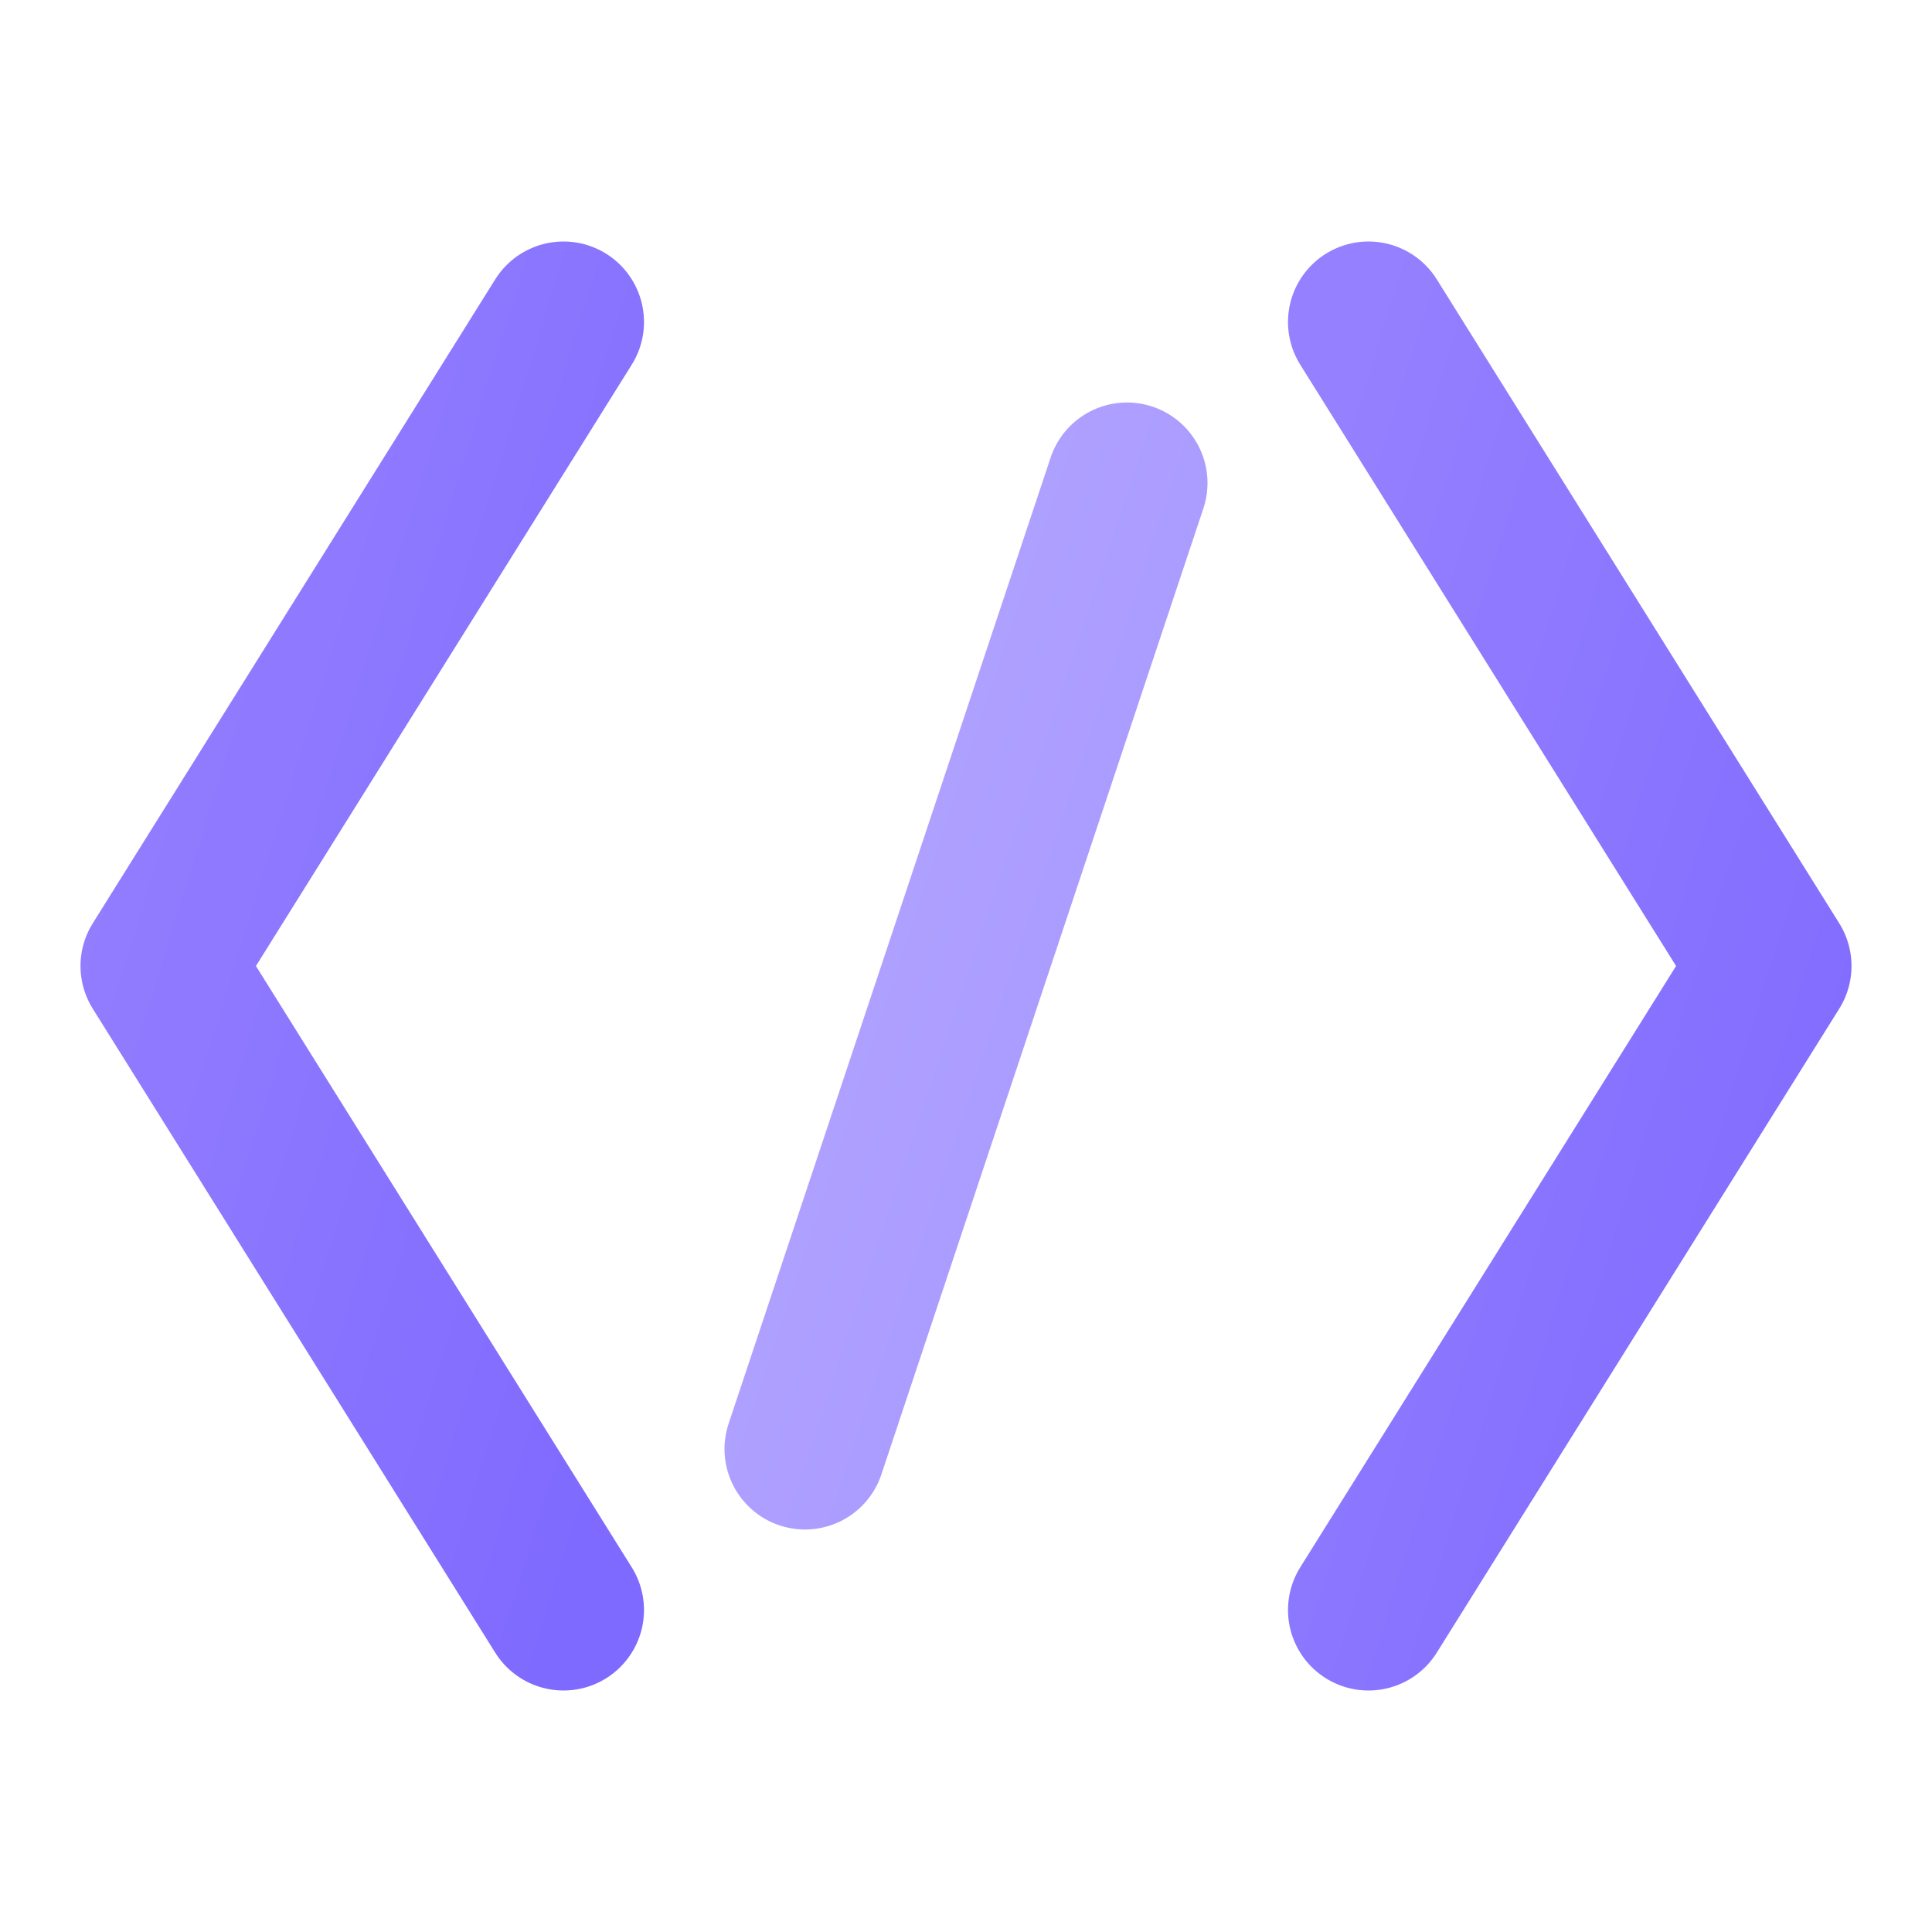
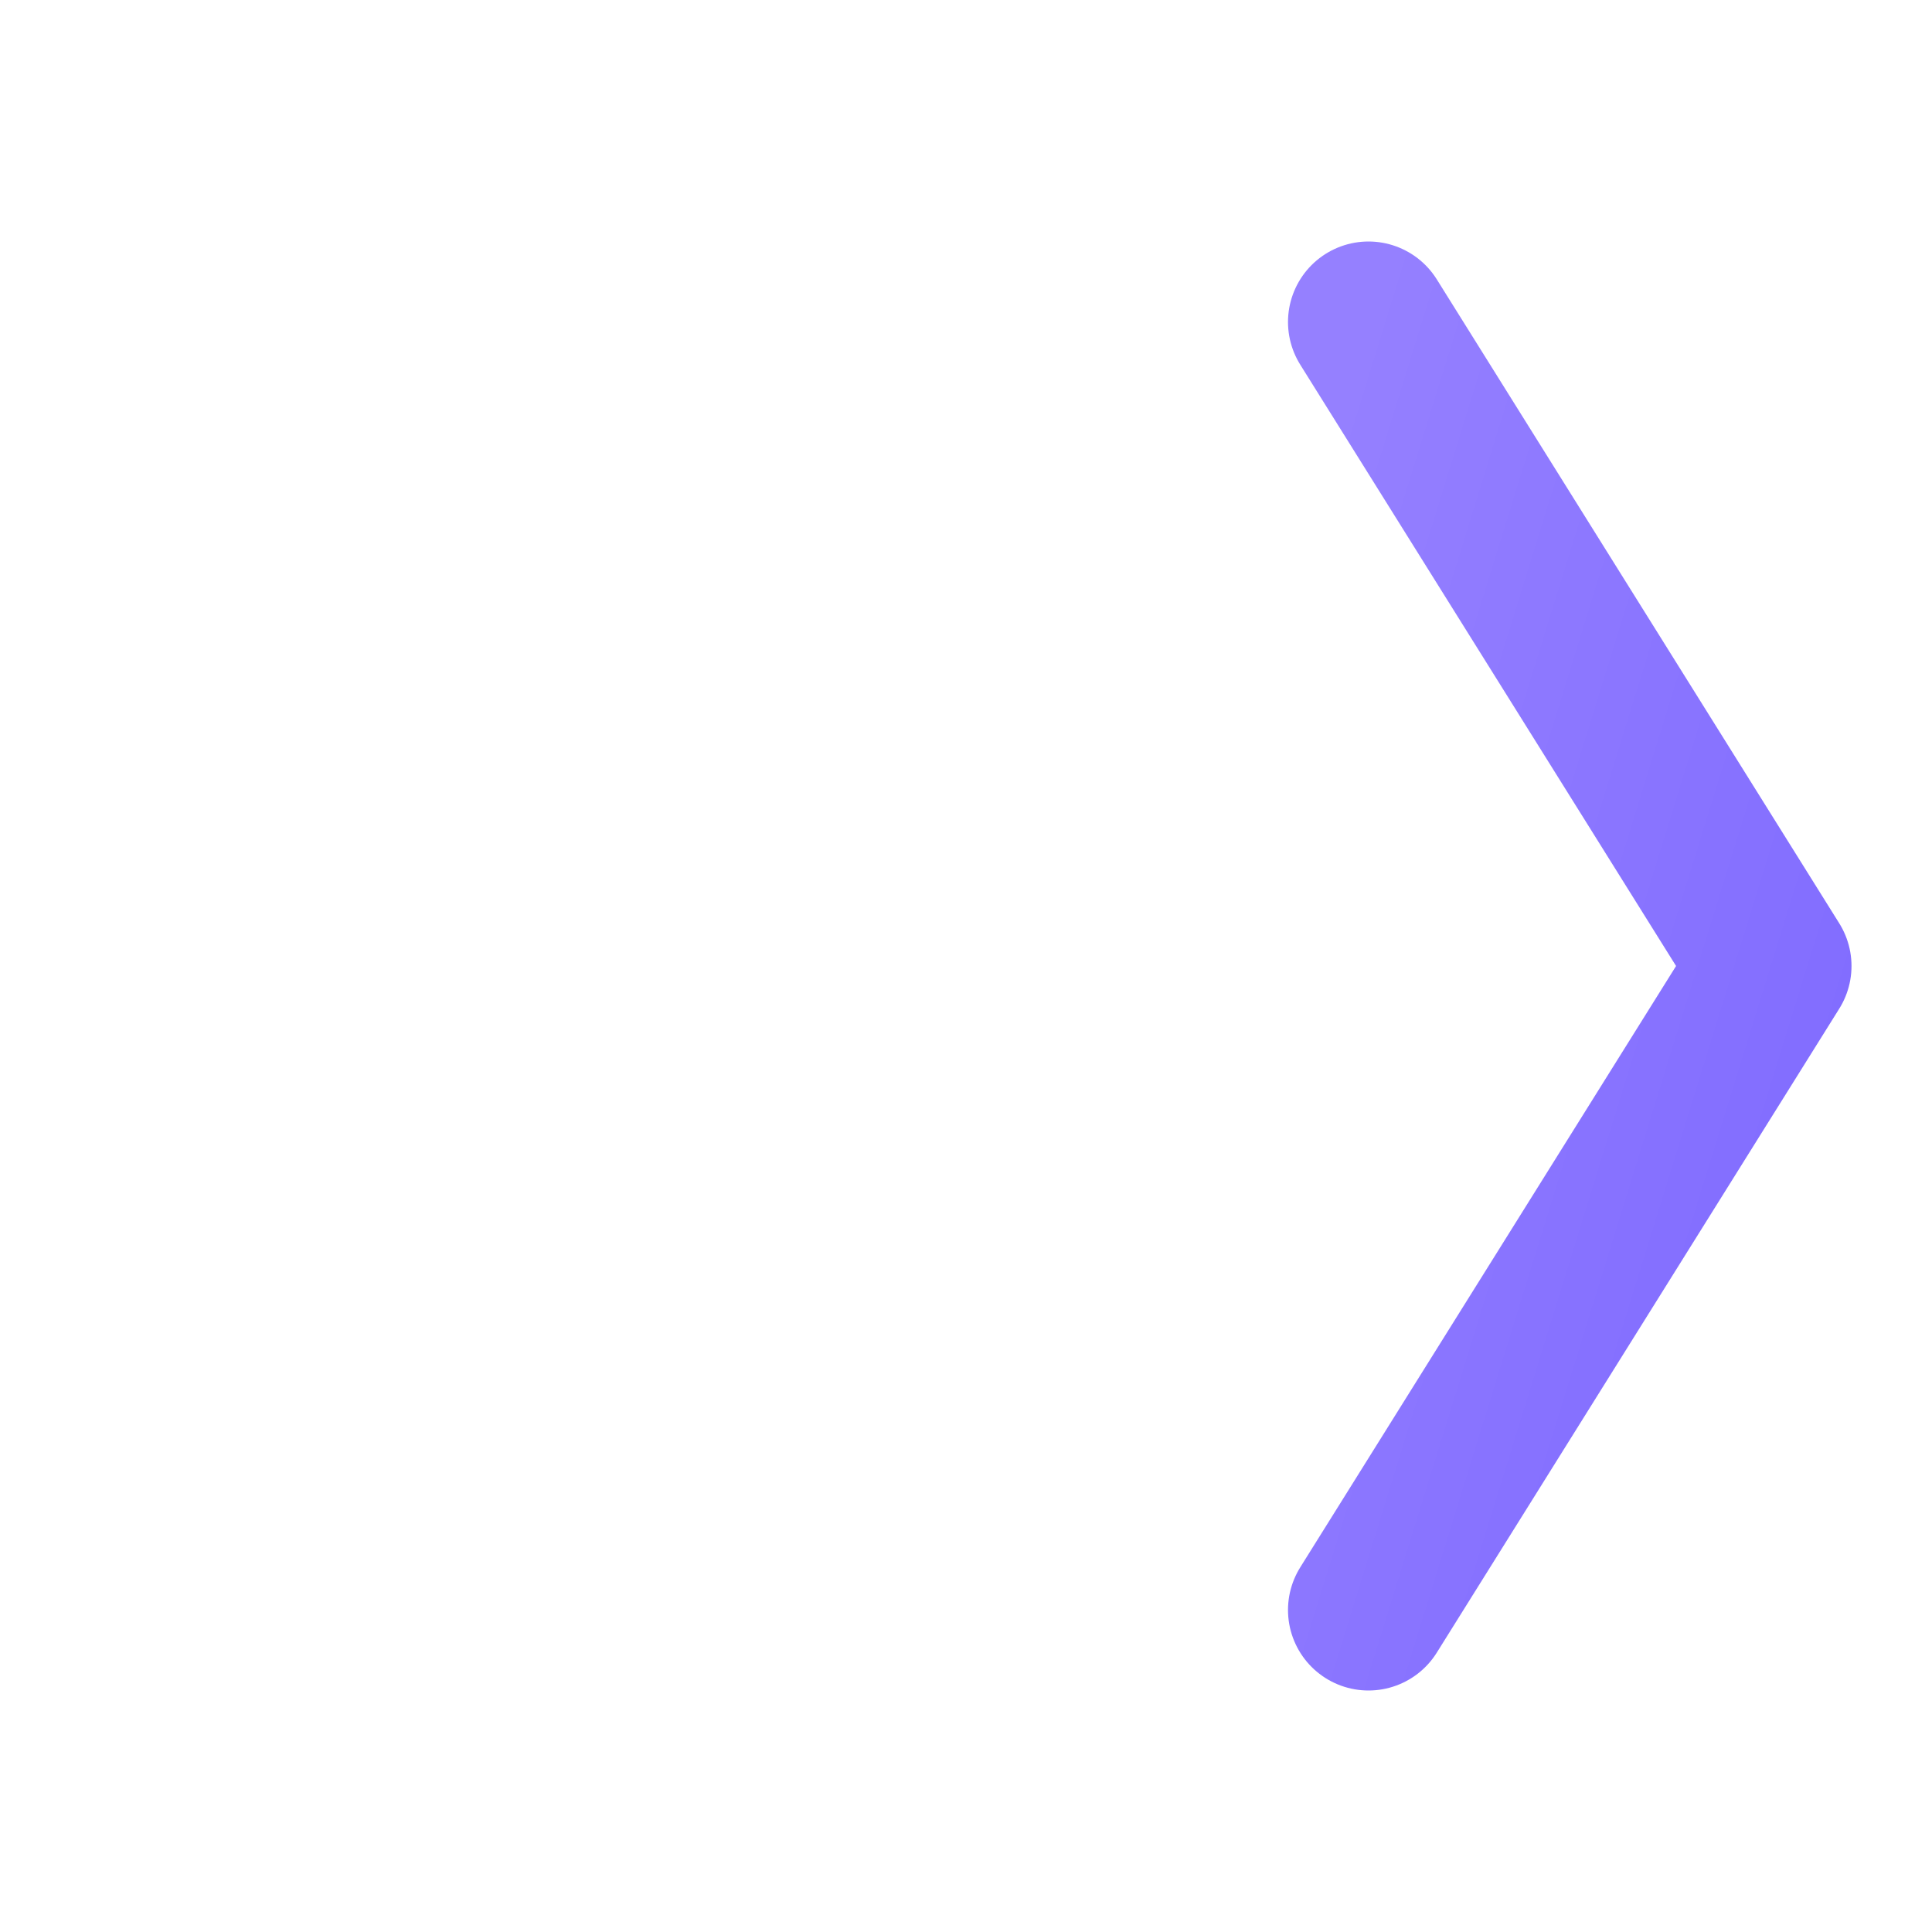
<svg xmlns="http://www.w3.org/2000/svg" width="48" height="48" viewBox="0 0 48 48" fill="none">
  <defs>
    <linearGradient id="iconGrad" x1="0%" y1="0%" x2="100%" y2="100%">
      <stop offset="0%" stop-color="#9580FF" />
      <stop offset="100%" stop-color="#7F6AFF" />
    </linearGradient>
  </defs>
-   <path d="M14 8L4 24L14 40" stroke="url(#iconGrad)" stroke-width="4" stroke-linecap="round" stroke-linejoin="round" fill="none" />
+   <path d="M14 8L14 40" stroke="url(#iconGrad)" stroke-width="4" stroke-linecap="round" stroke-linejoin="round" fill="none" />
  <path d="M34 8L44 24L34 40" stroke="url(#iconGrad)" stroke-width="4" stroke-linecap="round" stroke-linejoin="round" fill="none" />
-   <line x1="28" y1="12" x2="20" y2="36" stroke="url(#iconGrad)" stroke-width="4" stroke-linecap="round" opacity="0.7" />
</svg>